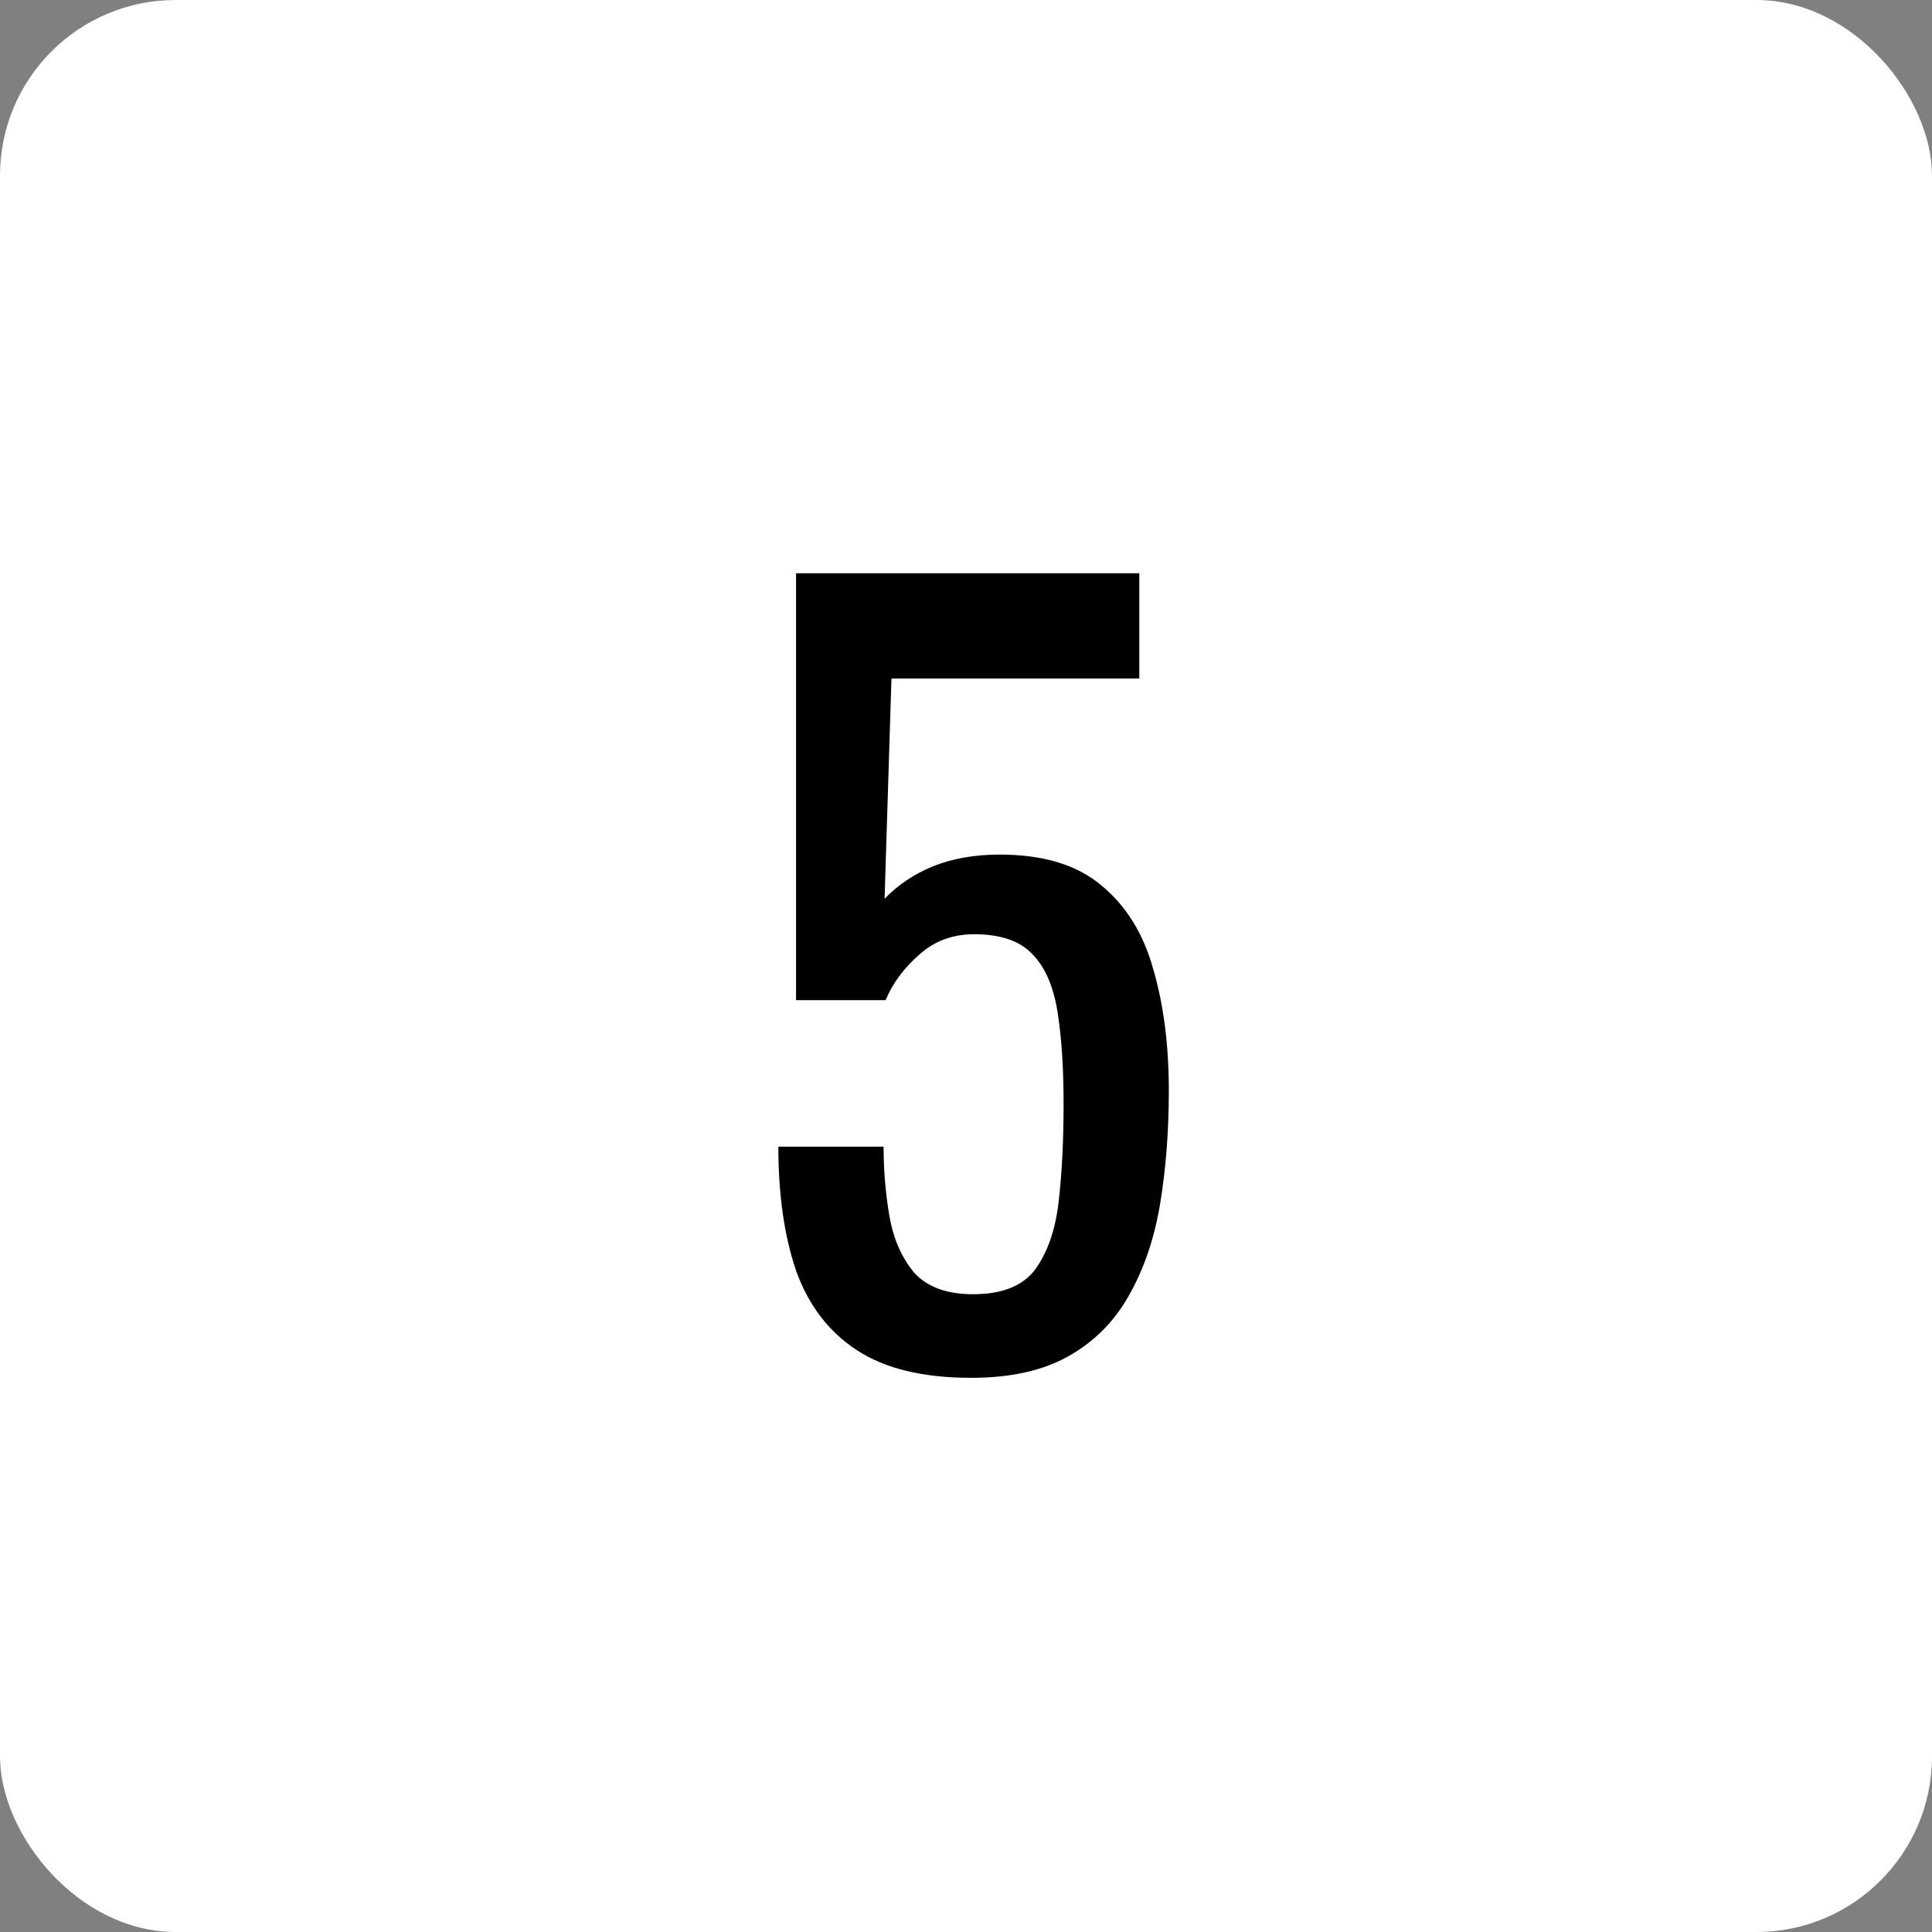
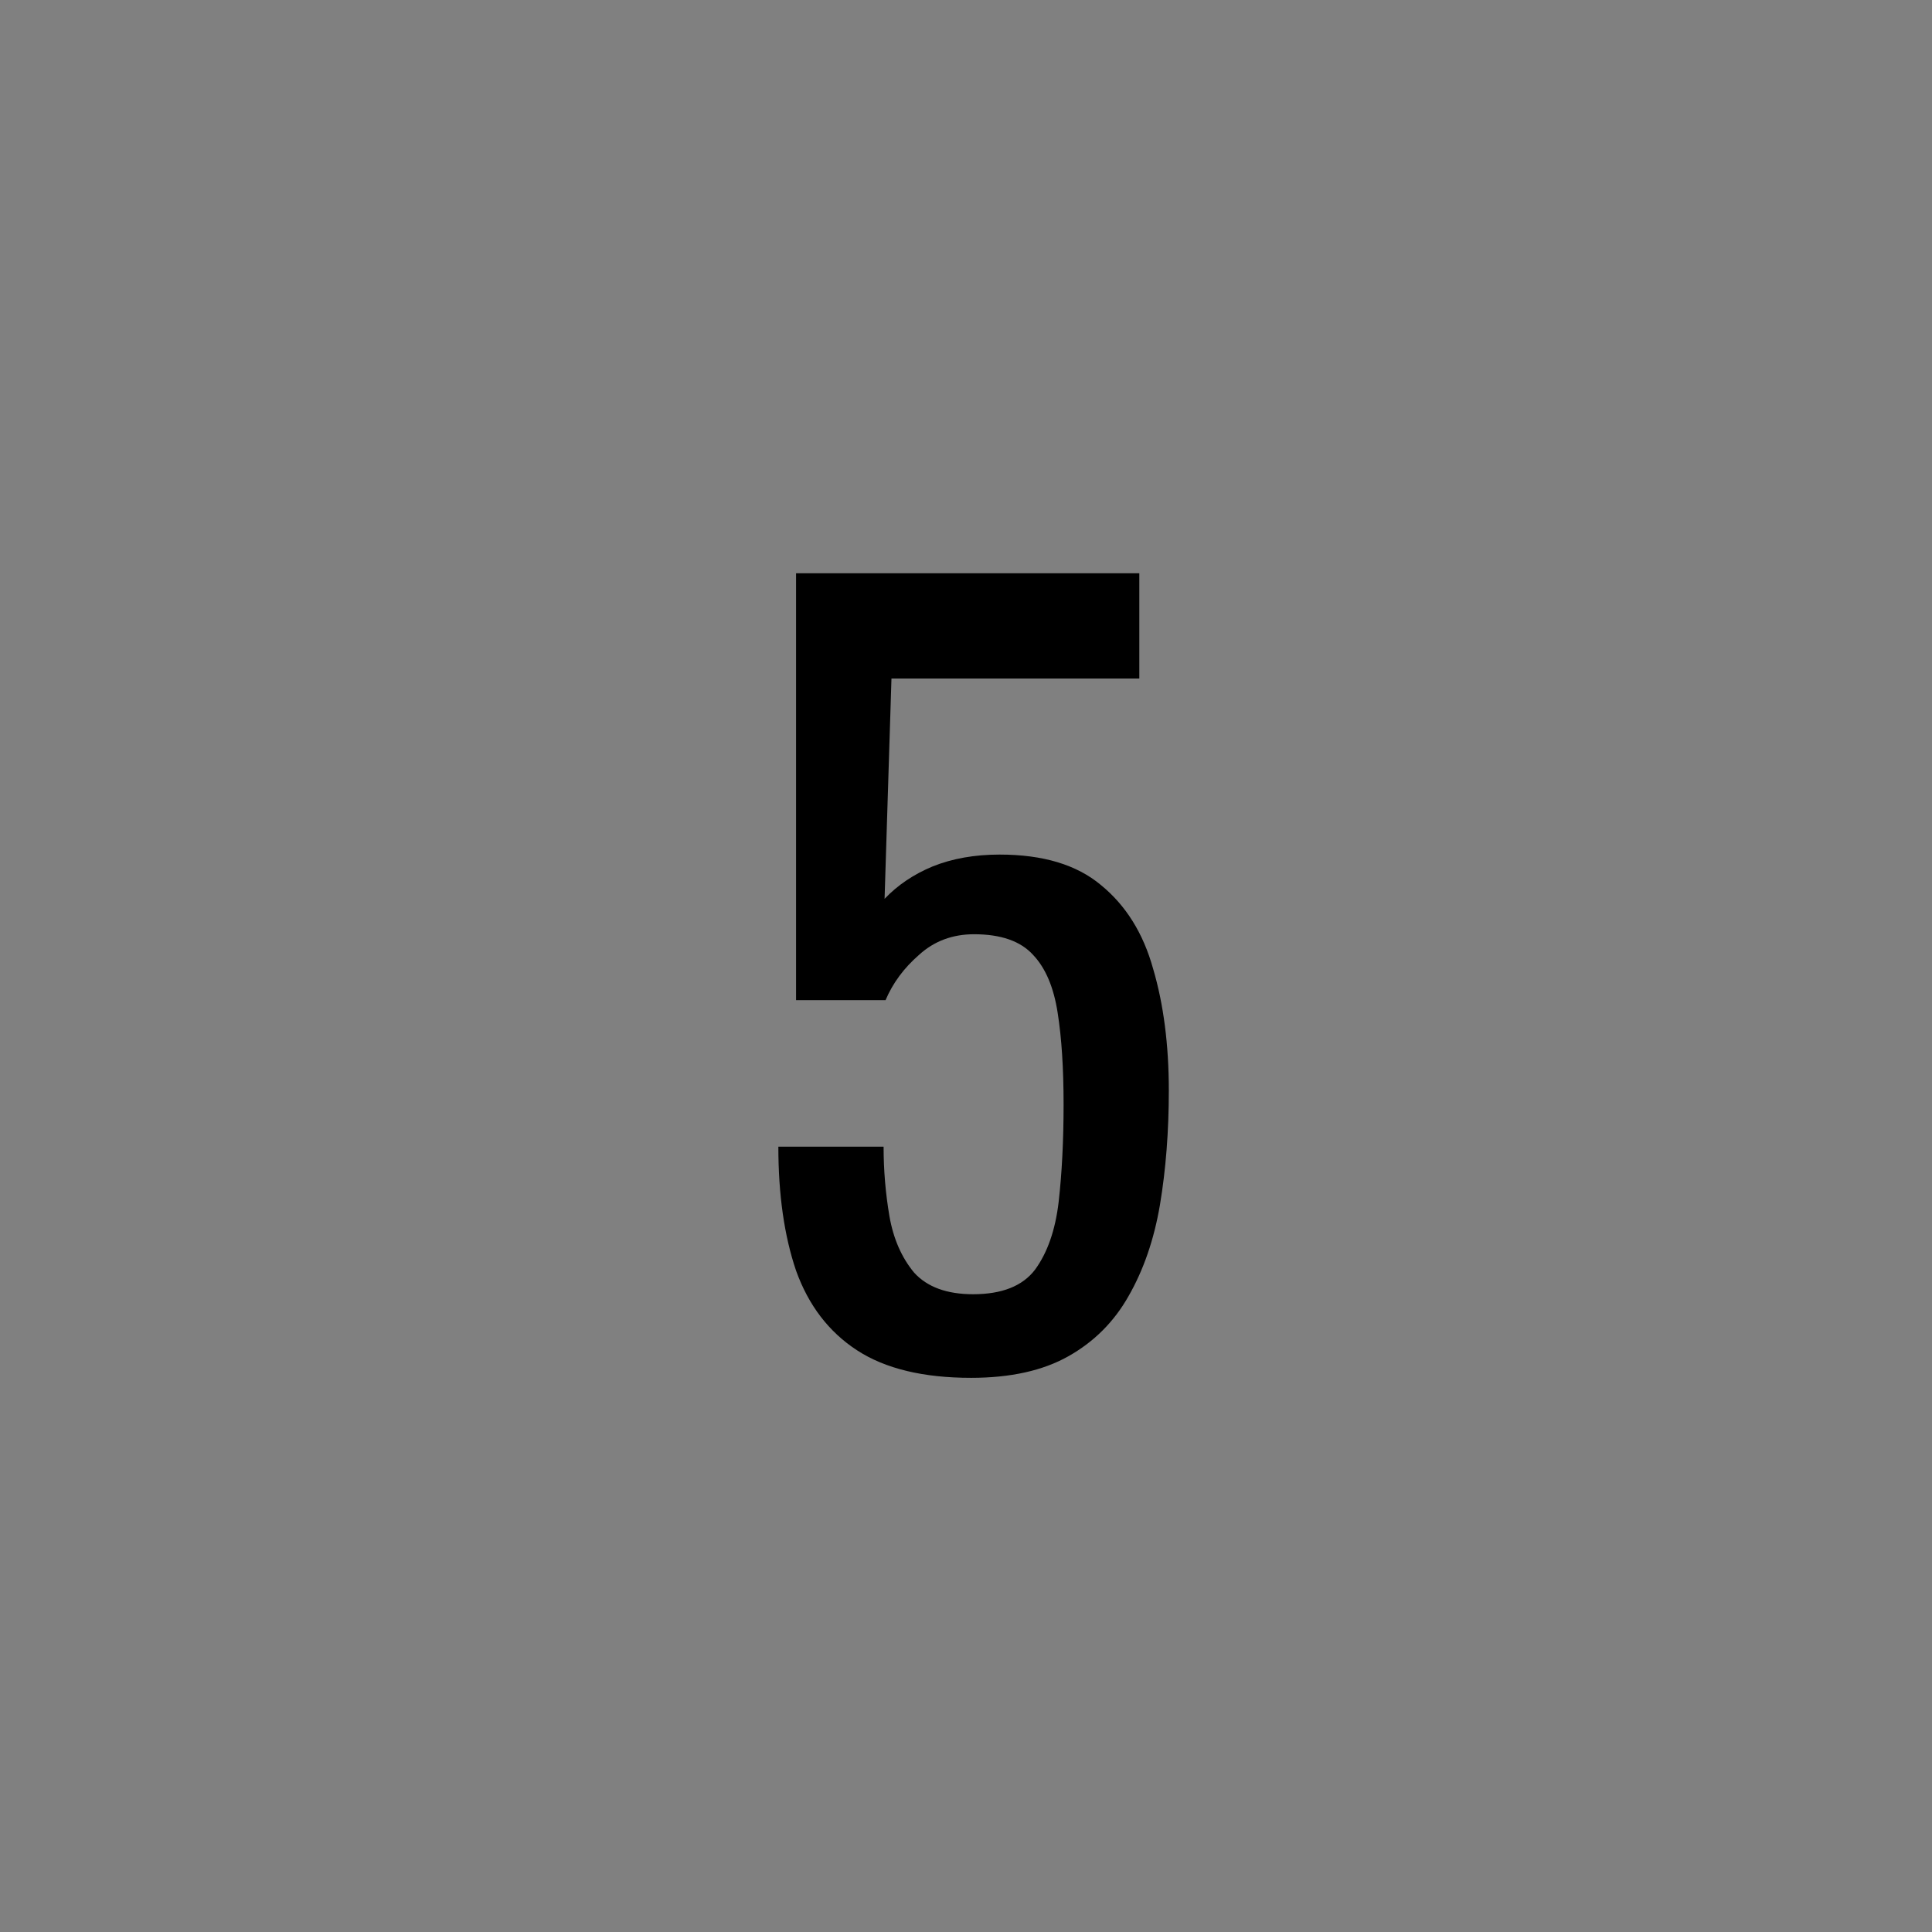
<svg xmlns="http://www.w3.org/2000/svg" width="55" height="55" viewBox="0 0 55 55" fill="none">
  <rect x="0" y="0" width="55" height="55" fill="#808080" stroke="none" />
-   <rect width="55" height="55" rx="5" fill="white" />
  <path d="M27.646 39.224C26.283 39.224 25.201 38.963 24.398 38.44C23.595 37.917 23.017 37.161 22.662 36.172C22.326 35.183 22.158 34.007 22.158 32.644H25.154C25.154 33.316 25.21 33.979 25.322 34.632C25.434 35.267 25.667 35.799 26.022 36.228C26.395 36.639 26.955 36.844 27.702 36.844C28.523 36.844 29.111 36.611 29.466 36.144C29.82 35.659 30.044 35.015 30.138 34.212C30.231 33.391 30.278 32.467 30.278 31.44C30.278 30.413 30.222 29.545 30.11 28.836C29.998 28.108 29.765 27.557 29.41 27.184C29.055 26.792 28.495 26.596 27.73 26.596C27.114 26.596 26.591 26.792 26.162 27.184C25.733 27.557 25.415 27.987 25.21 28.472H22.662V16.32H32.434V19.316H25.378L25.182 25.588C25.555 25.196 26.012 24.888 26.554 24.664C27.114 24.44 27.748 24.328 28.458 24.328C29.69 24.328 30.651 24.617 31.342 25.196C32.051 25.775 32.546 26.568 32.826 27.576C33.124 28.584 33.274 29.741 33.274 31.048C33.274 32.205 33.19 33.288 33.022 34.296C32.854 35.285 32.555 36.153 32.126 36.9C31.715 37.628 31.146 38.197 30.418 38.608C29.69 39.019 28.766 39.224 27.646 39.224Z" fill="black" />
</svg>